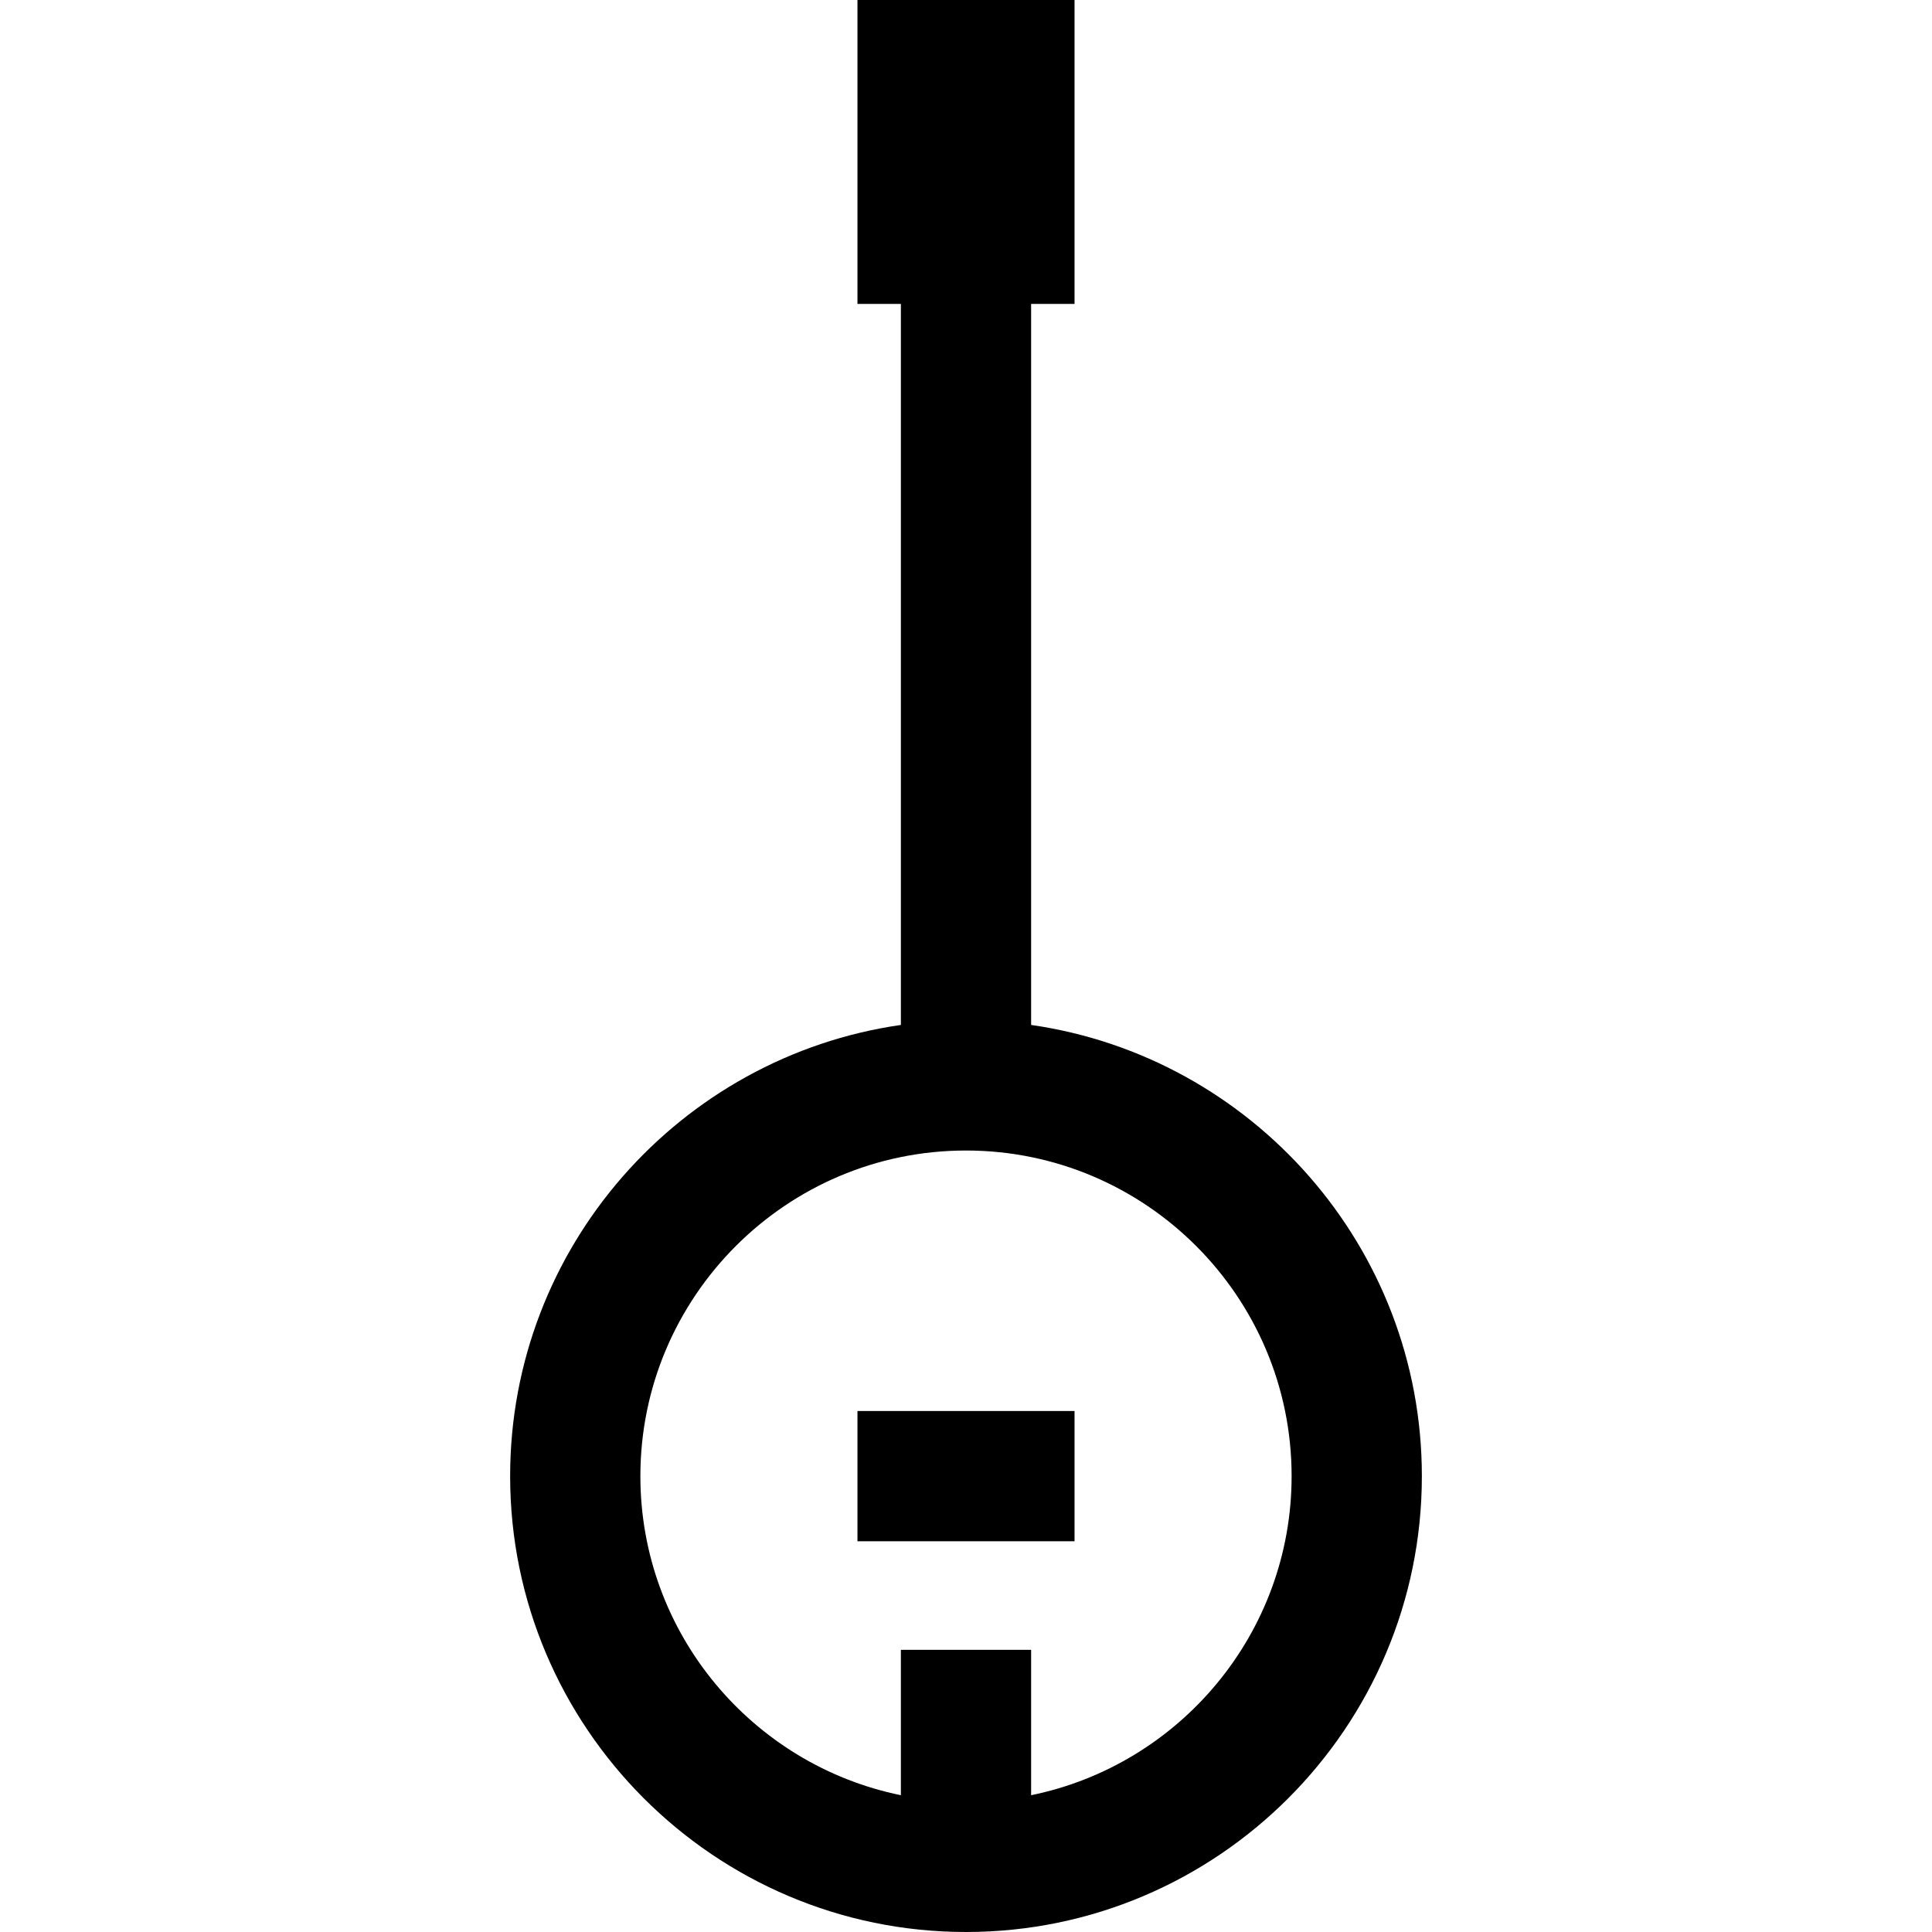
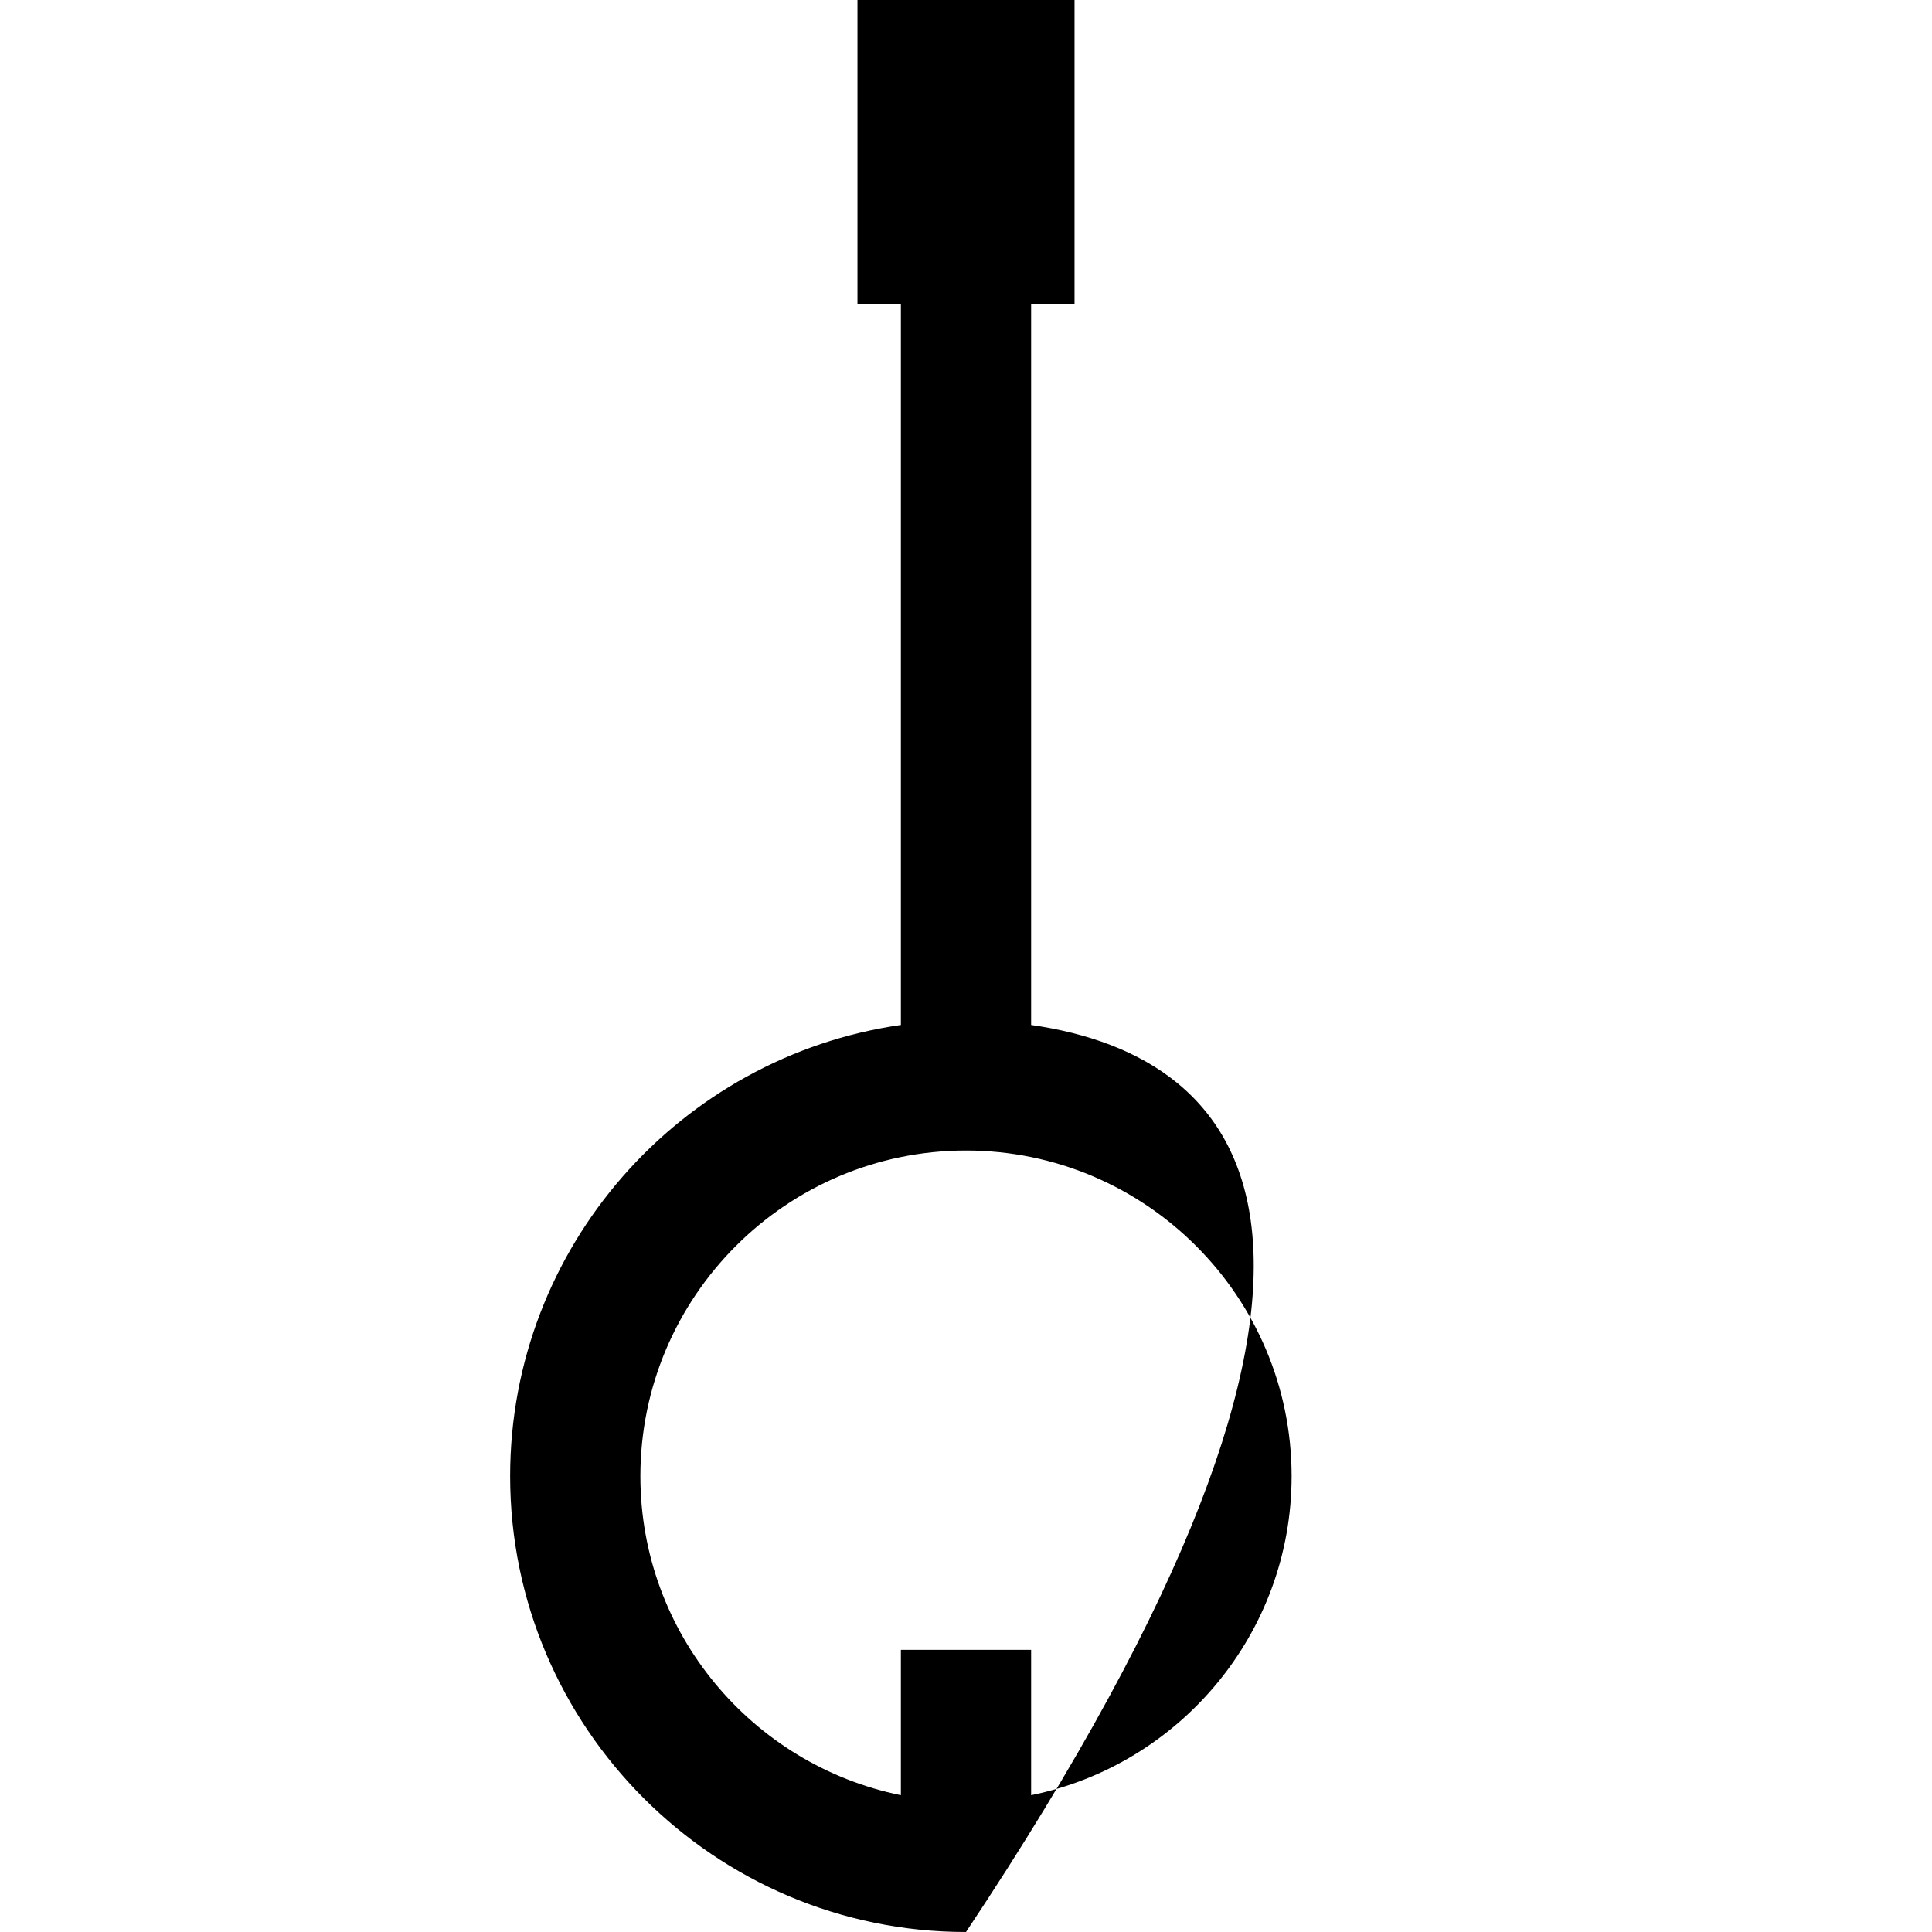
<svg xmlns="http://www.w3.org/2000/svg" version="1.1" id="Layer_1" x="0px" y="0px" viewBox="0 0 512 512" style="enable-background:new 0 0 512 512;" xml:space="preserve">
  <g>
    <g>
-       <path d="M273.258,271.62V80.539h11.506V0h-57.528v80.539h11.506V271.62c-58.467,8.4-103.551,58.816-103.551,119.571    C135.191,457.805,189.386,512,256,512s120.809-54.195,120.809-120.809C376.809,330.436,331.725,280.02,273.258,271.62z     M273.258,475.747v-38.533h-34.517v38.533c-39.34-8.017-69.034-42.883-69.034-84.556c0-47.582,38.711-86.292,86.292-86.292    s86.292,38.711,86.292,86.292C342.292,432.864,312.598,467.729,273.258,475.747z" />
+       <path d="M273.258,271.62V80.539h11.506V0h-57.528v80.539h11.506V271.62c-58.467,8.4-103.551,58.816-103.551,119.571    C135.191,457.805,189.386,512,256,512C376.809,330.436,331.725,280.02,273.258,271.62z     M273.258,475.747v-38.533h-34.517v38.533c-39.34-8.017-69.034-42.883-69.034-84.556c0-47.582,38.711-86.292,86.292-86.292    s86.292,38.711,86.292,86.292C342.292,432.864,312.598,467.729,273.258,475.747z" />
    </g>
  </g>
  <g>
    <g>
-       <rect x="227.236" y="373.933" width="57.528" height="34.517" />
-     </g>
+       </g>
  </g>
  <g>
</g>
  <g>
</g>
  <g>
</g>
  <g>
</g>
  <g>
</g>
  <g>
</g>
  <g>
</g>
  <g>
</g>
  <g>
</g>
  <g>
</g>
  <g>
</g>
  <g>
</g>
  <g>
</g>
  <g>
</g>
  <g>
</g>
</svg>